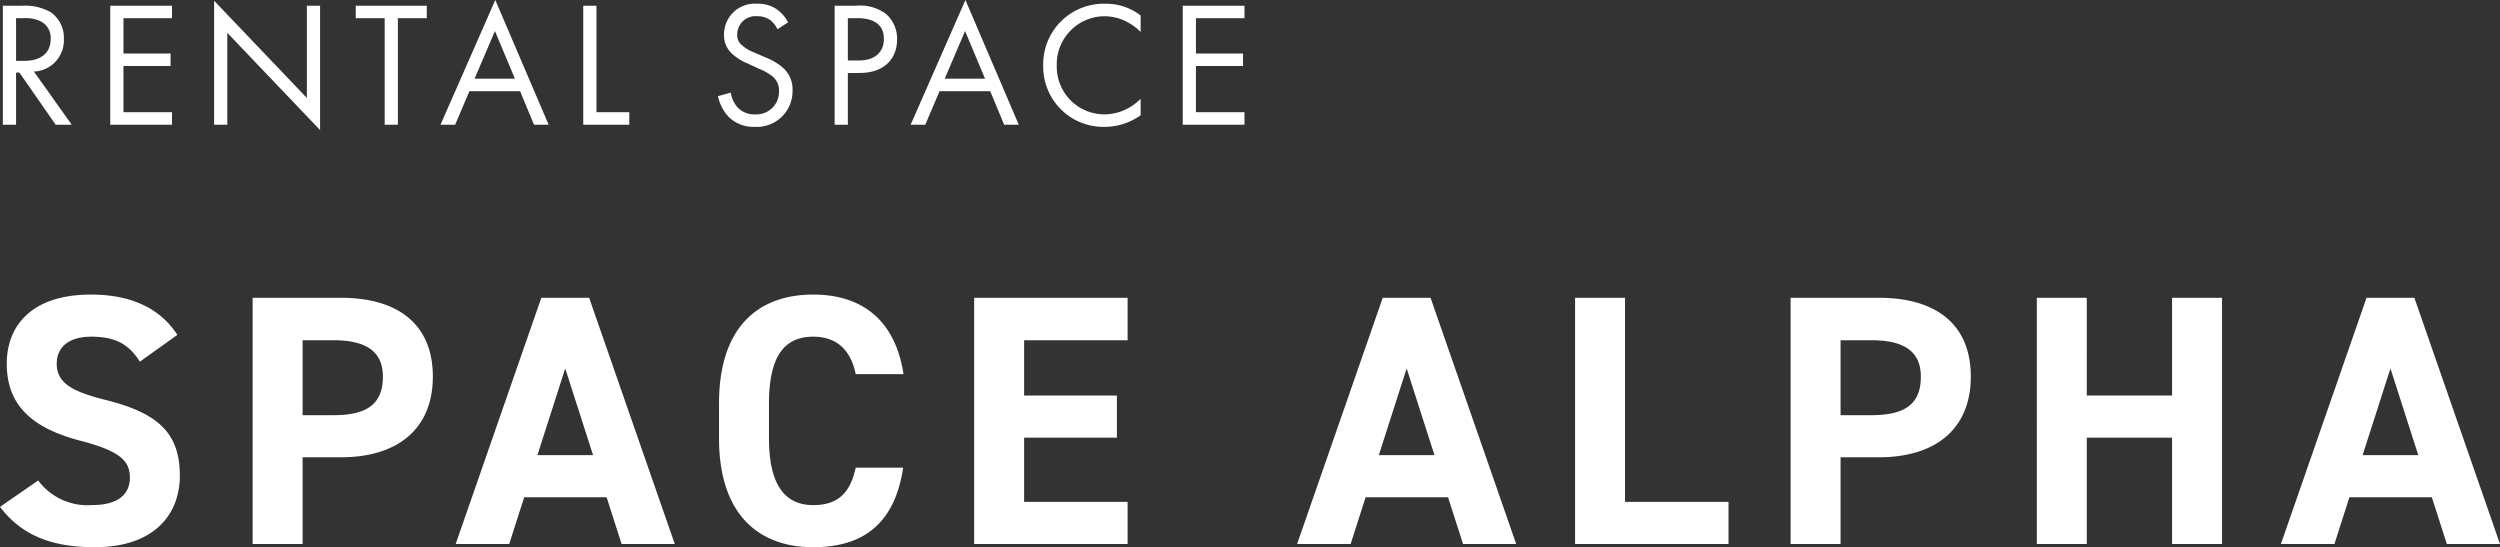
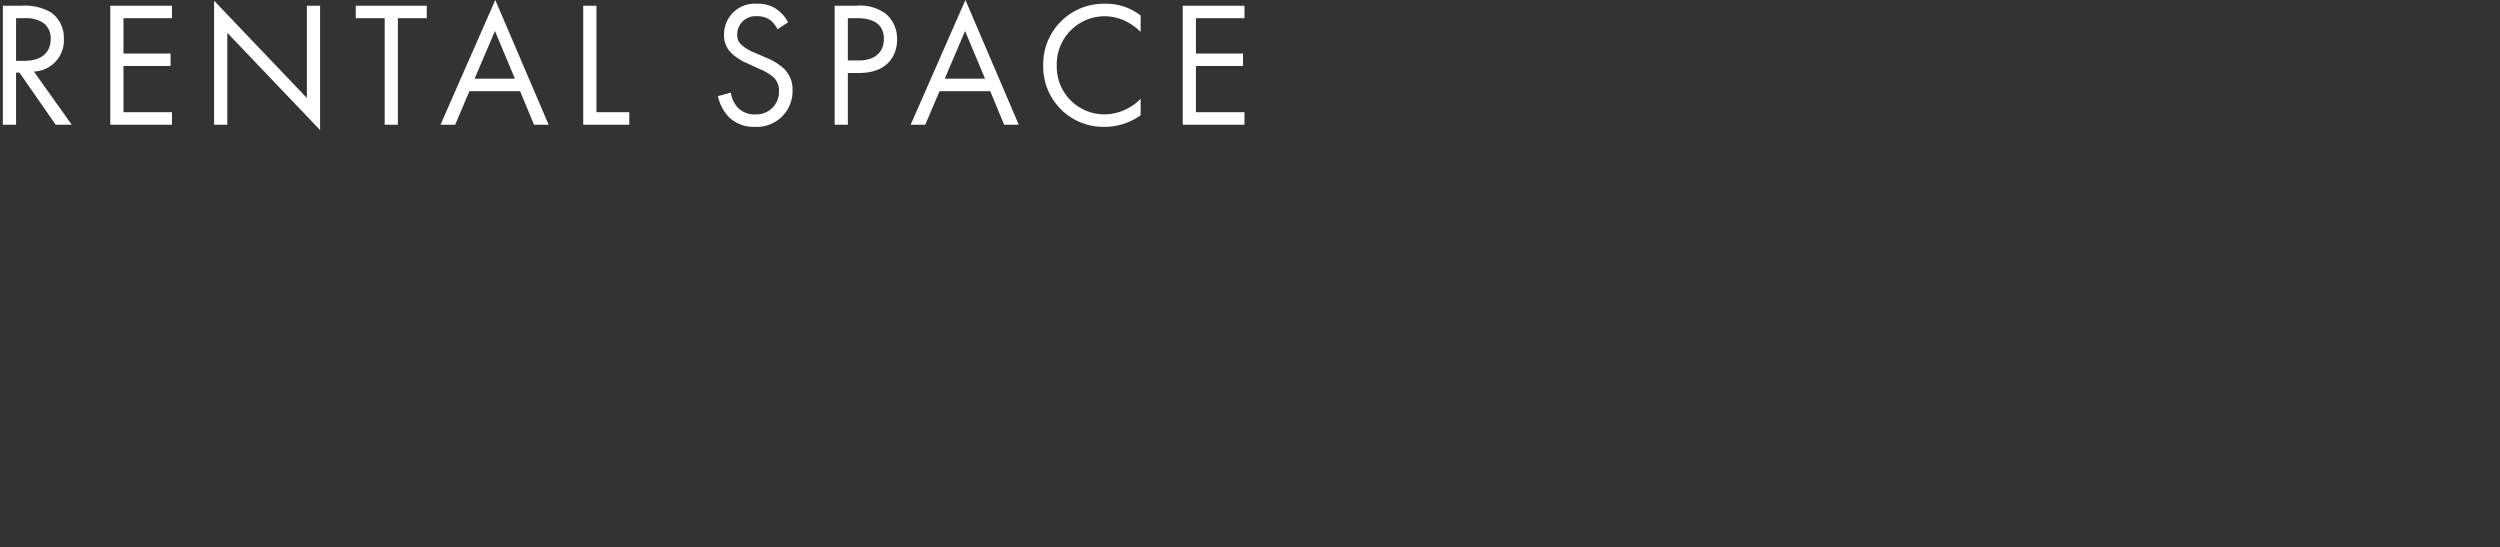
<svg xmlns="http://www.w3.org/2000/svg" width="280.24" height="61.341" viewBox="0 0 280.24 61.341">
  <rect x="0" y="0" width="280.24" height="61.341" fill="#333333" stroke="none" />
  <g id="グループ_2363" data-name="グループ 2363" transform="translate(-820.4 -9045.02)">
    <g id="グループ_2362" data-name="グループ 2362">
      <g id="グループ_1626" data-name="グループ 1626" transform="translate(162 7901)">
        <path id="パス_2672" data-name="パス 2672" d="M1.72-13.34V0H3.2V-5.84h.38L7.64,0h1.8L5.2-5.96A3.5,3.5,0,0,0,8.56-9.64,3.482,3.482,0,0,0,7.1-12.6a5.849,5.849,0,0,0-3.24-.74Zm1.48,1.4h.9a3.805,3.805,0,0,1,1.92.38A2.075,2.075,0,0,1,7.08-9.6c0,1.56-1.1,2.44-2.94,2.44H3.2Zm17.48-1.4H13.76V0h6.92V-1.4H15.24V-6.58h5.28v-1.4H15.24v-3.96h5.44ZM26.88,0V-10.3L37.28.6V-13.34H35.8V-3L25.4-13.9V0ZM49.24-11.94v-1.4H41.28v1.4h3.24V0H46V-11.94ZM61.26,0H62.9L56.92-13.98,50.78,0h1.64l1.6-3.76H59.7ZM54.6-5.16l2.28-5.34,2.24,5.34Zm12.18-8.18V0h5.16V-1.4H68.26V-13.34Zm22.96,1.86a4.035,4.035,0,0,0-1.3-1.48,3.614,3.614,0,0,0-2.14-.6,3.447,3.447,0,0,0-3.74,3.44,2.77,2.77,0,0,0,.92,2.18,5.906,5.906,0,0,0,1.78,1.1l1.2.56a5.82,5.82,0,0,1,1.6.92,1.99,1.99,0,0,1,.66,1.56,2.525,2.525,0,0,1-2.68,2.64,2.55,2.55,0,0,1-1.92-.74,3.148,3.148,0,0,1-.8-1.7l-1.44.4A4.836,4.836,0,0,0,83.12-.84,3.978,3.978,0,0,0,86.02.24a4,4,0,0,0,4.22-4.1,3.21,3.21,0,0,0-.96-2.42,6.48,6.48,0,0,0-2.06-1.26L85.94-8.1a4.356,4.356,0,0,1-1.4-.84,1.4,1.4,0,0,1-.5-1.16,2.047,2.047,0,0,1,2.24-2.06,2.4,2.4,0,0,1,1.5.46,3.214,3.214,0,0,1,.78,1Zm5.22-1.86V0h1.48V-5.8h1.3c3.04,0,4.22-1.86,4.22-3.74a3.716,3.716,0,0,0-1.22-2.86,4.82,4.82,0,0,0-3.36-.94Zm1.48,1.4h1.1c.96,0,2.94.2,2.94,2.32,0,1.54-1.06,2.42-2.82,2.42H96.44ZM113.96,0h1.64l-5.98-13.98L103.48,0h1.64l1.6-3.76h5.68ZM107.3-5.16l2.28-5.34,2.24,5.34Zm21.96-7.08a6.287,6.287,0,0,0-3.94-1.32,6.781,6.781,0,0,0-6.98,6.94,6.744,6.744,0,0,0,6.9,6.86,6.946,6.946,0,0,0,4.02-1.3V-2.9a6.068,6.068,0,0,1-1.54,1.12,5.546,5.546,0,0,1-2.48.62,5.339,5.339,0,0,1-5.38-5.44,5.381,5.381,0,0,1,5.36-5.56,5.682,5.682,0,0,1,2.3.52,6.575,6.575,0,0,1,1.74,1.24Zm11.64-1.1h-6.92V0h6.92V-1.4h-5.44V-6.58h5.28v-1.4h-5.28v-3.96h5.44Z" transform="translate(657 1158)" fill="#fff" />
-         <path id="パス_2673" data-name="パス 2673" d="M21.28-23.44c-1.96-3.04-5.28-4.52-9.68-4.52-6.56,0-9.44,3.4-9.44,7.76,0,4.56,2.72,7.16,8.16,8.6,4.48,1.16,5.64,2.24,5.64,4.16,0,1.68-1.08,3.08-4.28,3.08a6.9,6.9,0,0,1-6-2.76L1.4-4.16C3.84-.96,7.2.36,12.04.36c6.48,0,9.52-3.52,9.52-8.04,0-4.88-2.6-7.04-8.36-8.48-3.68-.92-5.44-1.88-5.44-4.04,0-1.88,1.36-3.04,3.88-3.04,2.8,0,4.24.92,5.44,2.8ZM39.6-9.72c6.4,0,10.32-3.2,10.32-9.04,0-5.92-3.96-8.84-10.32-8.84H29.72V0h5.6V-9.72Zm-4.28-4.72v-8.4H38.8c3.88,0,5.52,1.44,5.52,4.08,0,2.96-1.64,4.32-5.52,4.32ZM58.48,0l1.68-5.24H69.4L71.08,0h5.96l-9.6-27.6H62.08L52.48,0Zm6.28-19.68,3.12,9.72H61.64Zm37.92.64c-.92-6.04-4.64-8.92-10.12-8.92-6.2,0-10.56,3.68-10.56,12.2v3.92C82-3.4,86.36.36,92.56.36c5.68,0,9.16-2.72,10.08-8.92H97.32c-.6,2.8-1.96,4.2-4.76,4.2-3.24,0-4.96-2.36-4.96-7.48v-3.92c0-5.28,1.72-7.48,4.96-7.48,2.72,0,4.24,1.6,4.76,4.2Zm7.92-8.56V0h17.2V-4.72H116.2v-7.2h10.4v-4.72H116.2v-6.2h11.6V-27.6ZM152.8,0l1.68-5.24h9.24L165.4,0h5.96l-9.6-27.6H156.4L146.8,0Zm6.28-19.68,3.12,9.72h-6.24Zm24.48-7.92h-5.6V0h17.2V-4.72h-11.6ZM212-9.72c6.4,0,10.32-3.2,10.32-9.04,0-5.92-3.96-8.84-10.32-8.84h-9.88V0h5.6V-9.72Zm-4.28-4.72v-8.4h3.48c3.88,0,5.52,1.44,5.52,4.08,0,2.96-1.64,4.32-5.52,4.32Zm27.6-13.16h-5.6V0h5.6V-11.92h9.56V0h5.6V-27.6h-5.6v10.96h-9.56ZM263.08,0l1.68-5.24H274L275.68,0h5.96l-9.6-27.6h-5.36L257.08,0Zm6.28-19.68,3.12,9.72h-6.24Z" transform="translate(657 1205)" fill="#fff" />
      </g>
    </g>
  </g>
</svg>